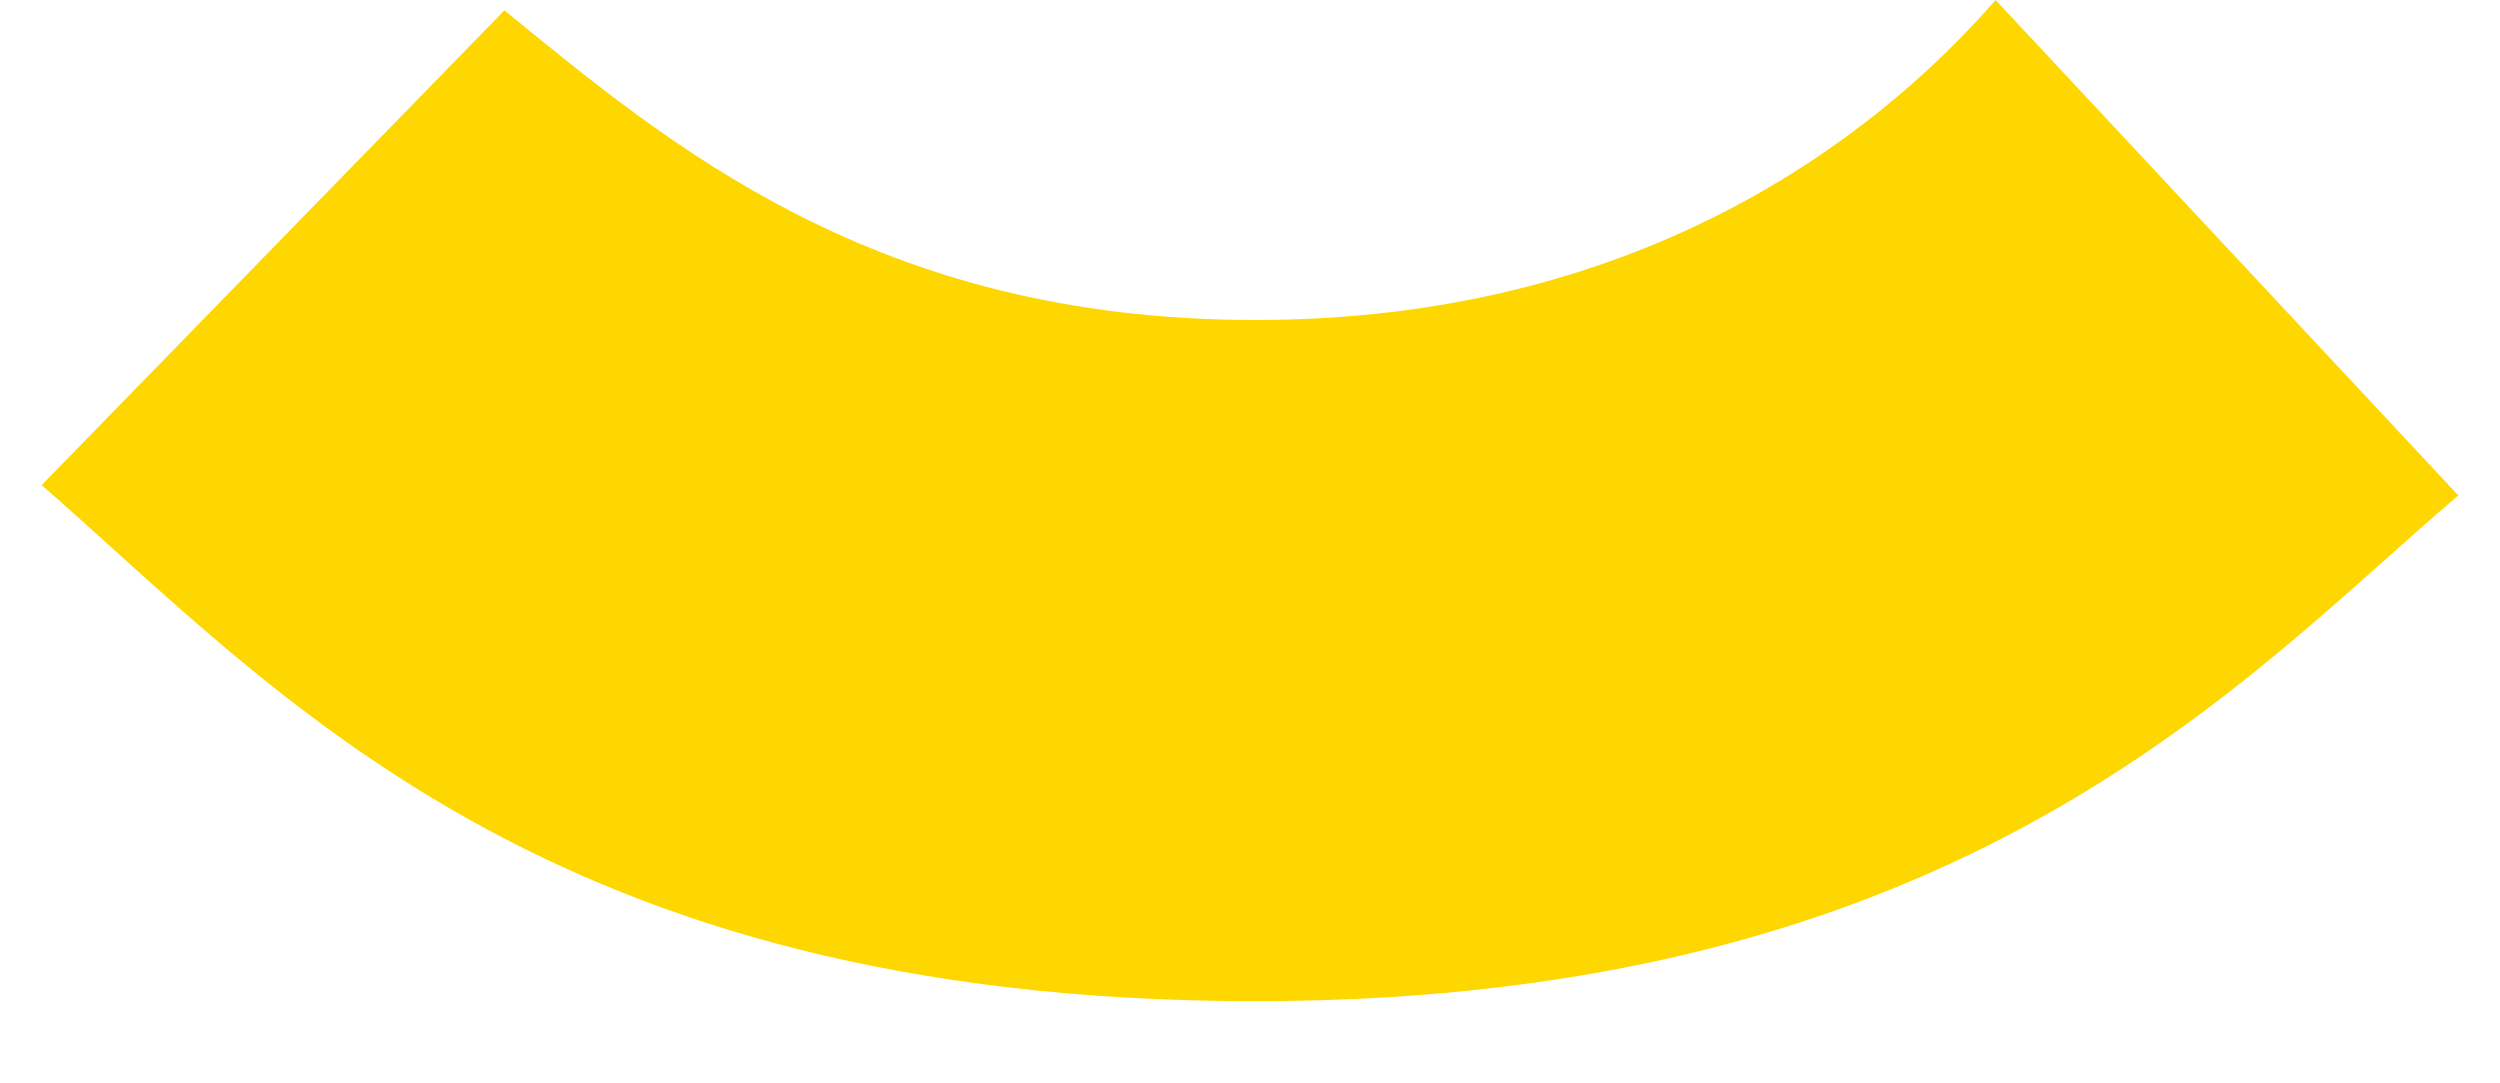
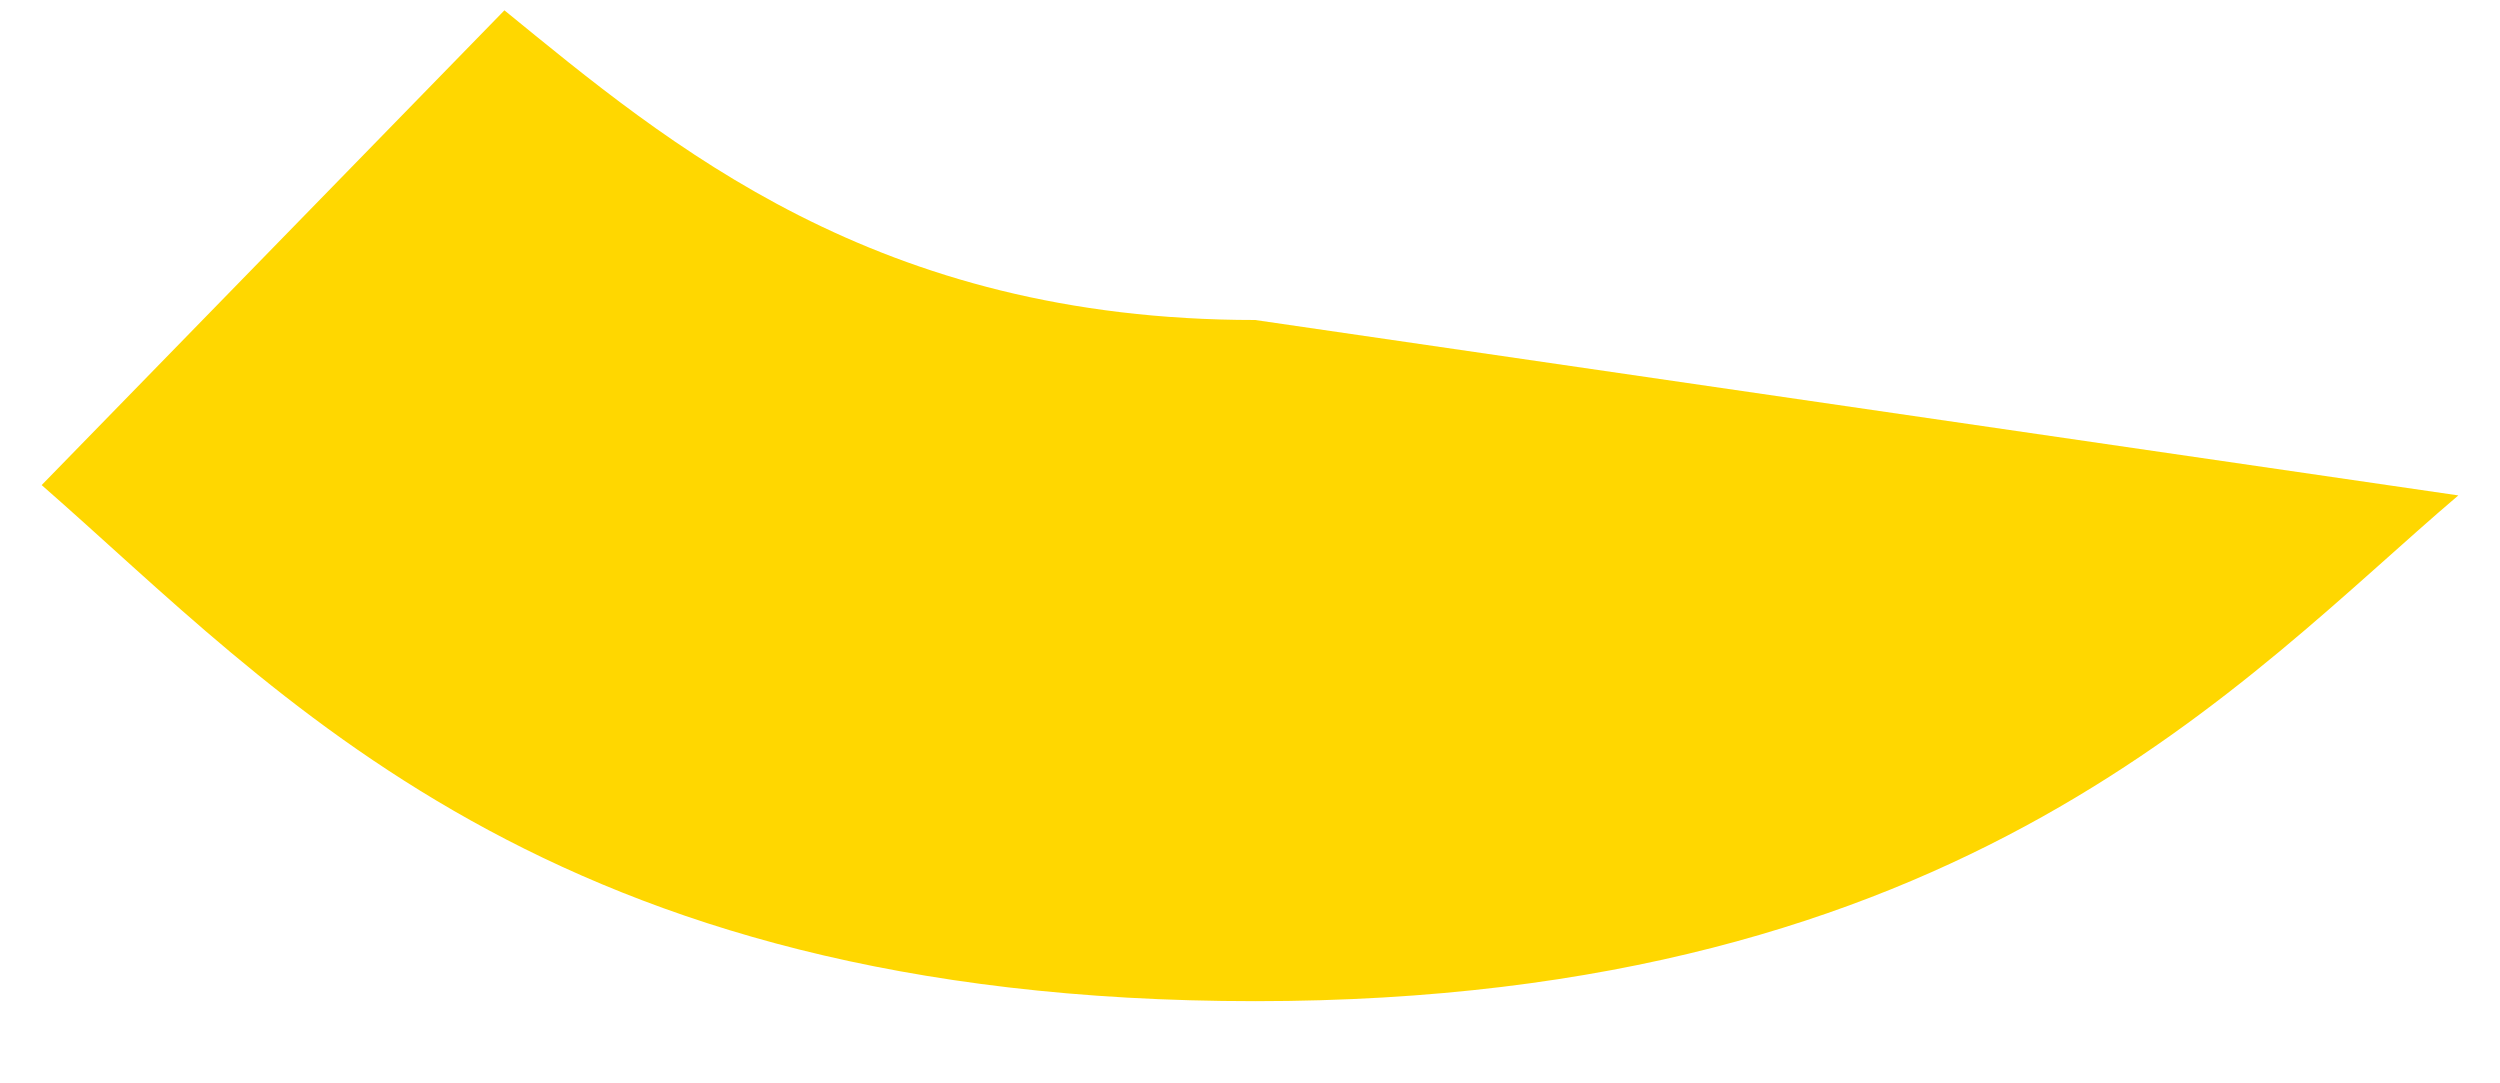
<svg xmlns="http://www.w3.org/2000/svg" width="30" height="13" viewBox="0 0 30 13" fill="none">
  <g id="icone-arrondi">
-     <path id="Vector 25" d="M0.5 5.821L6.053 0.124C8.028 1.734 10.504 3.84 15.062 3.84C19.619 3.84 22.455 1.712 23.947 4.09957e-06L29.5 5.945C26.923 8.136 23.577 12.014 15.062 12.014C6.547 12.014 3.338 8.299 0.5 5.821Z" fill="#FFD700" />
+     <path id="Vector 25" d="M0.5 5.821L6.053 0.124C8.028 1.734 10.504 3.84 15.062 3.84L29.5 5.945C26.923 8.136 23.577 12.014 15.062 12.014C6.547 12.014 3.338 8.299 0.5 5.821Z" fill="#FFD700" />
  </g>
</svg>